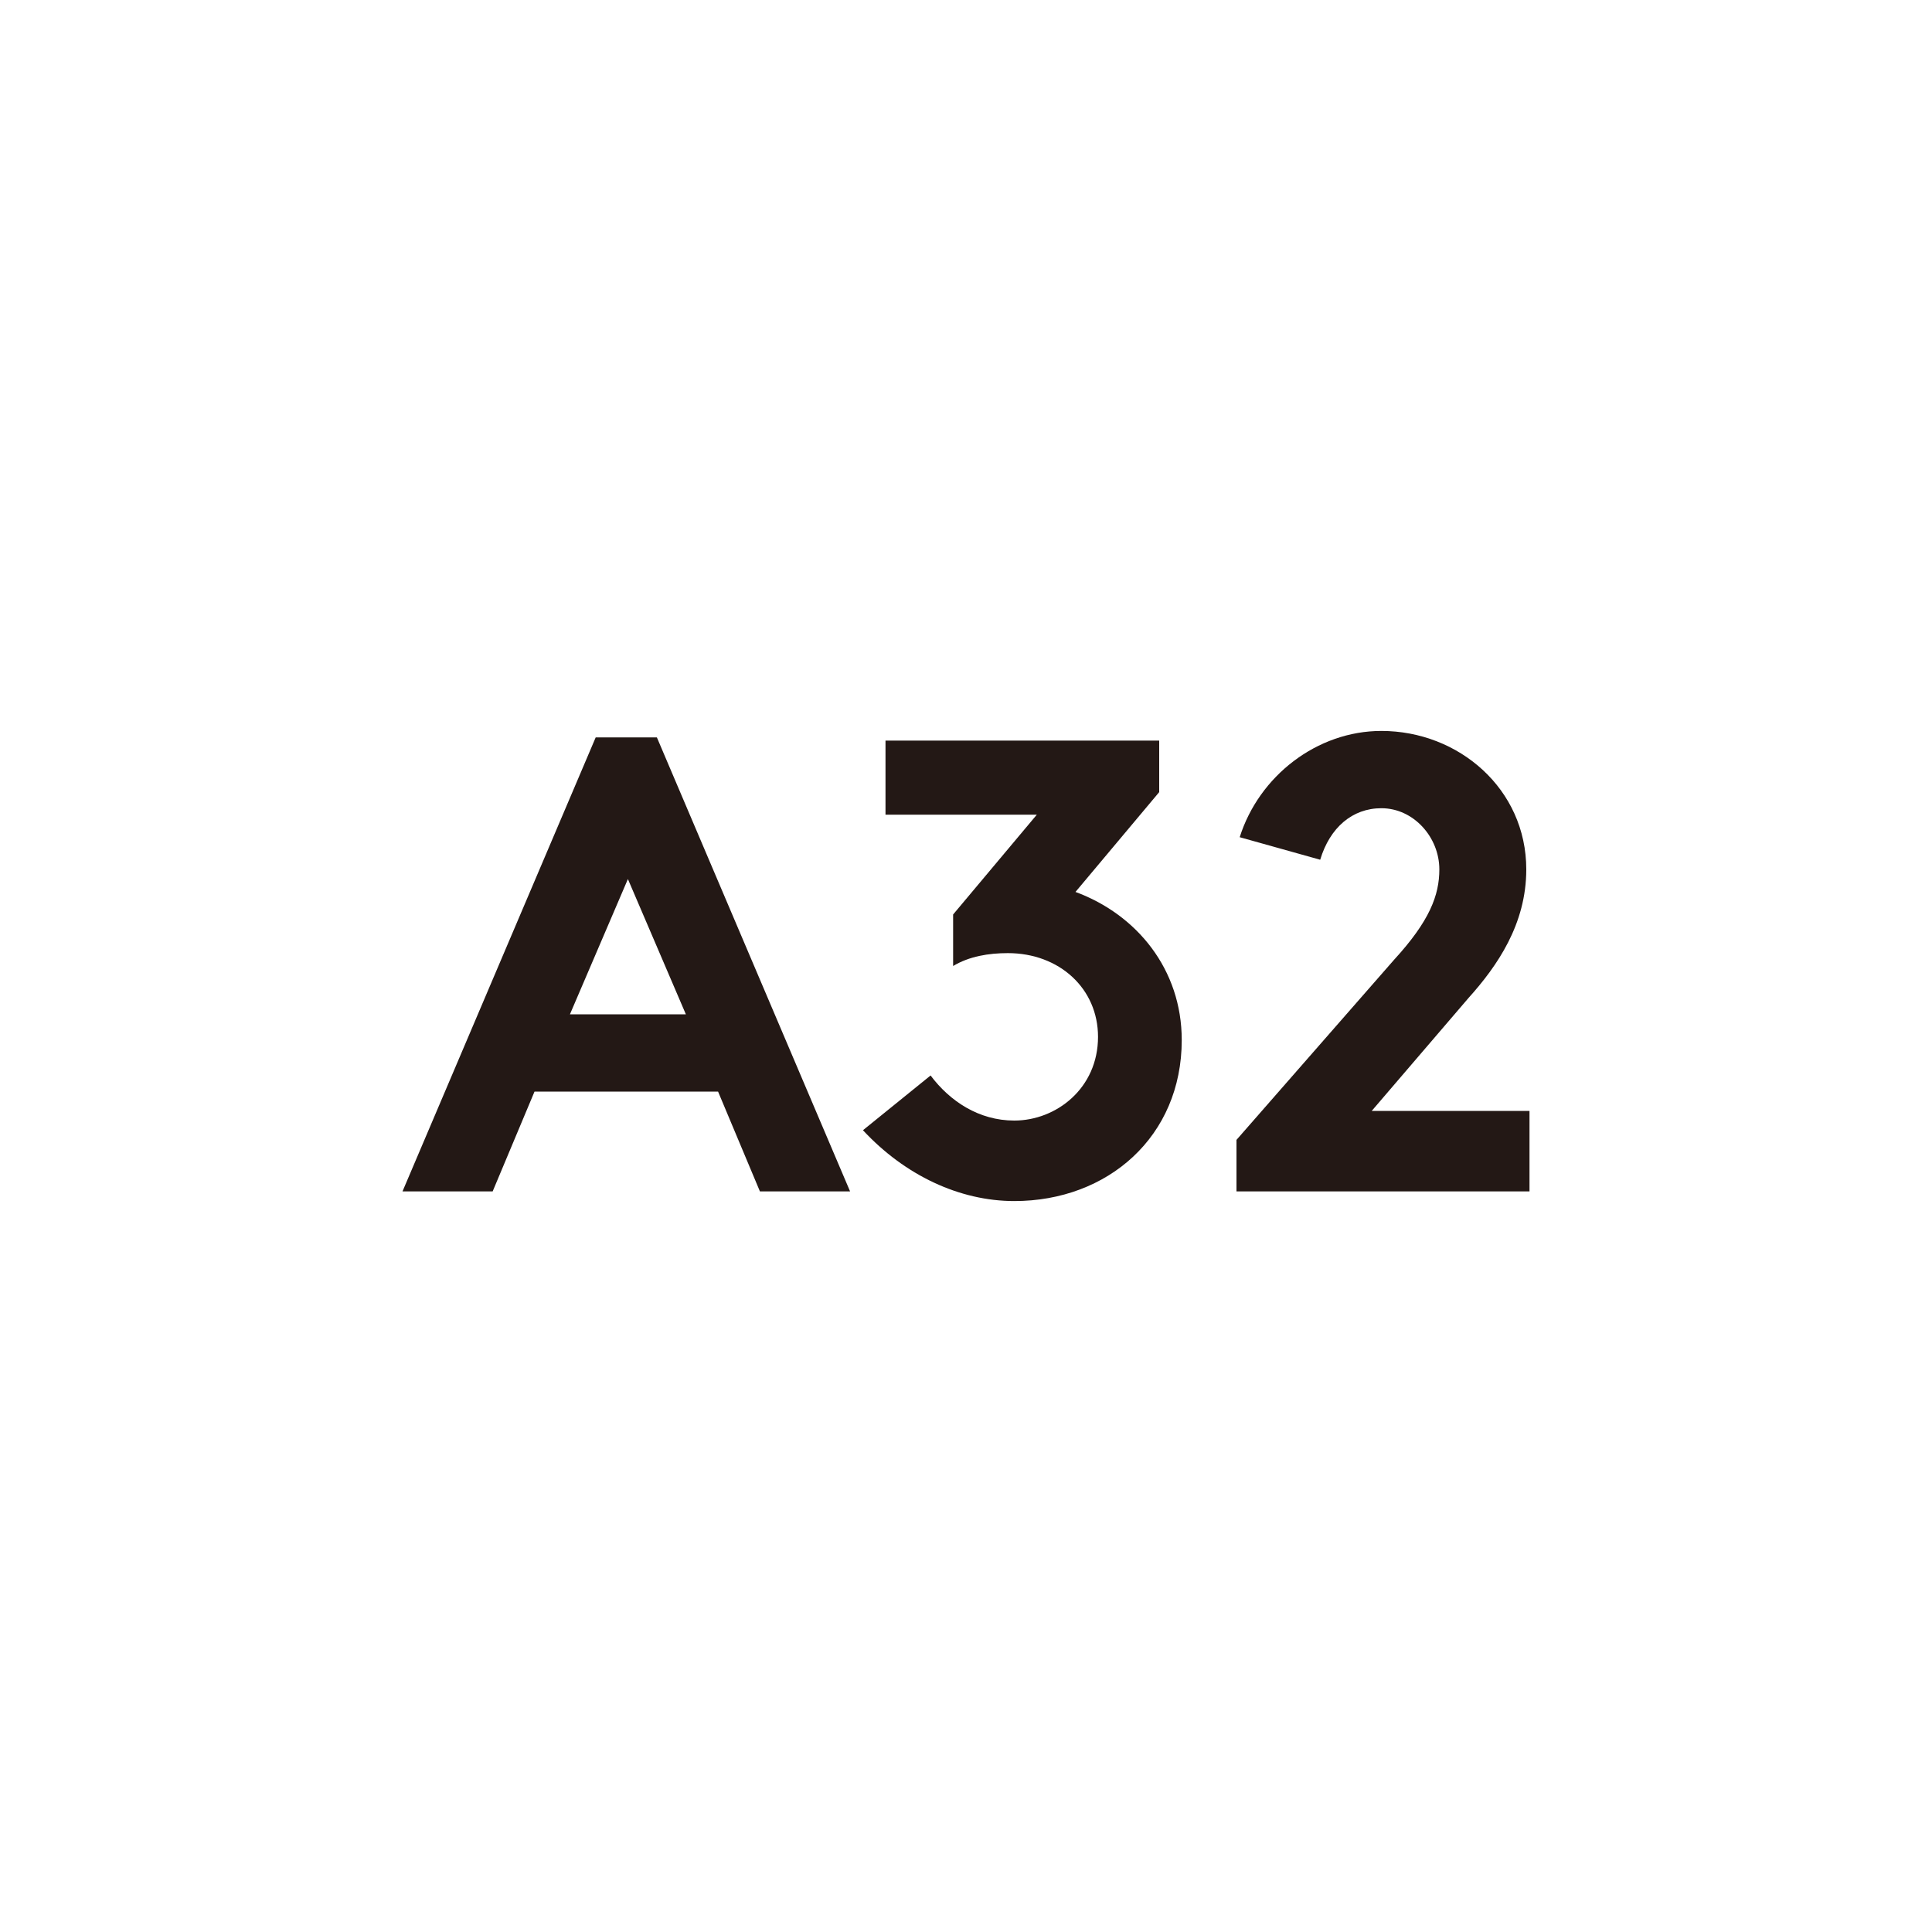
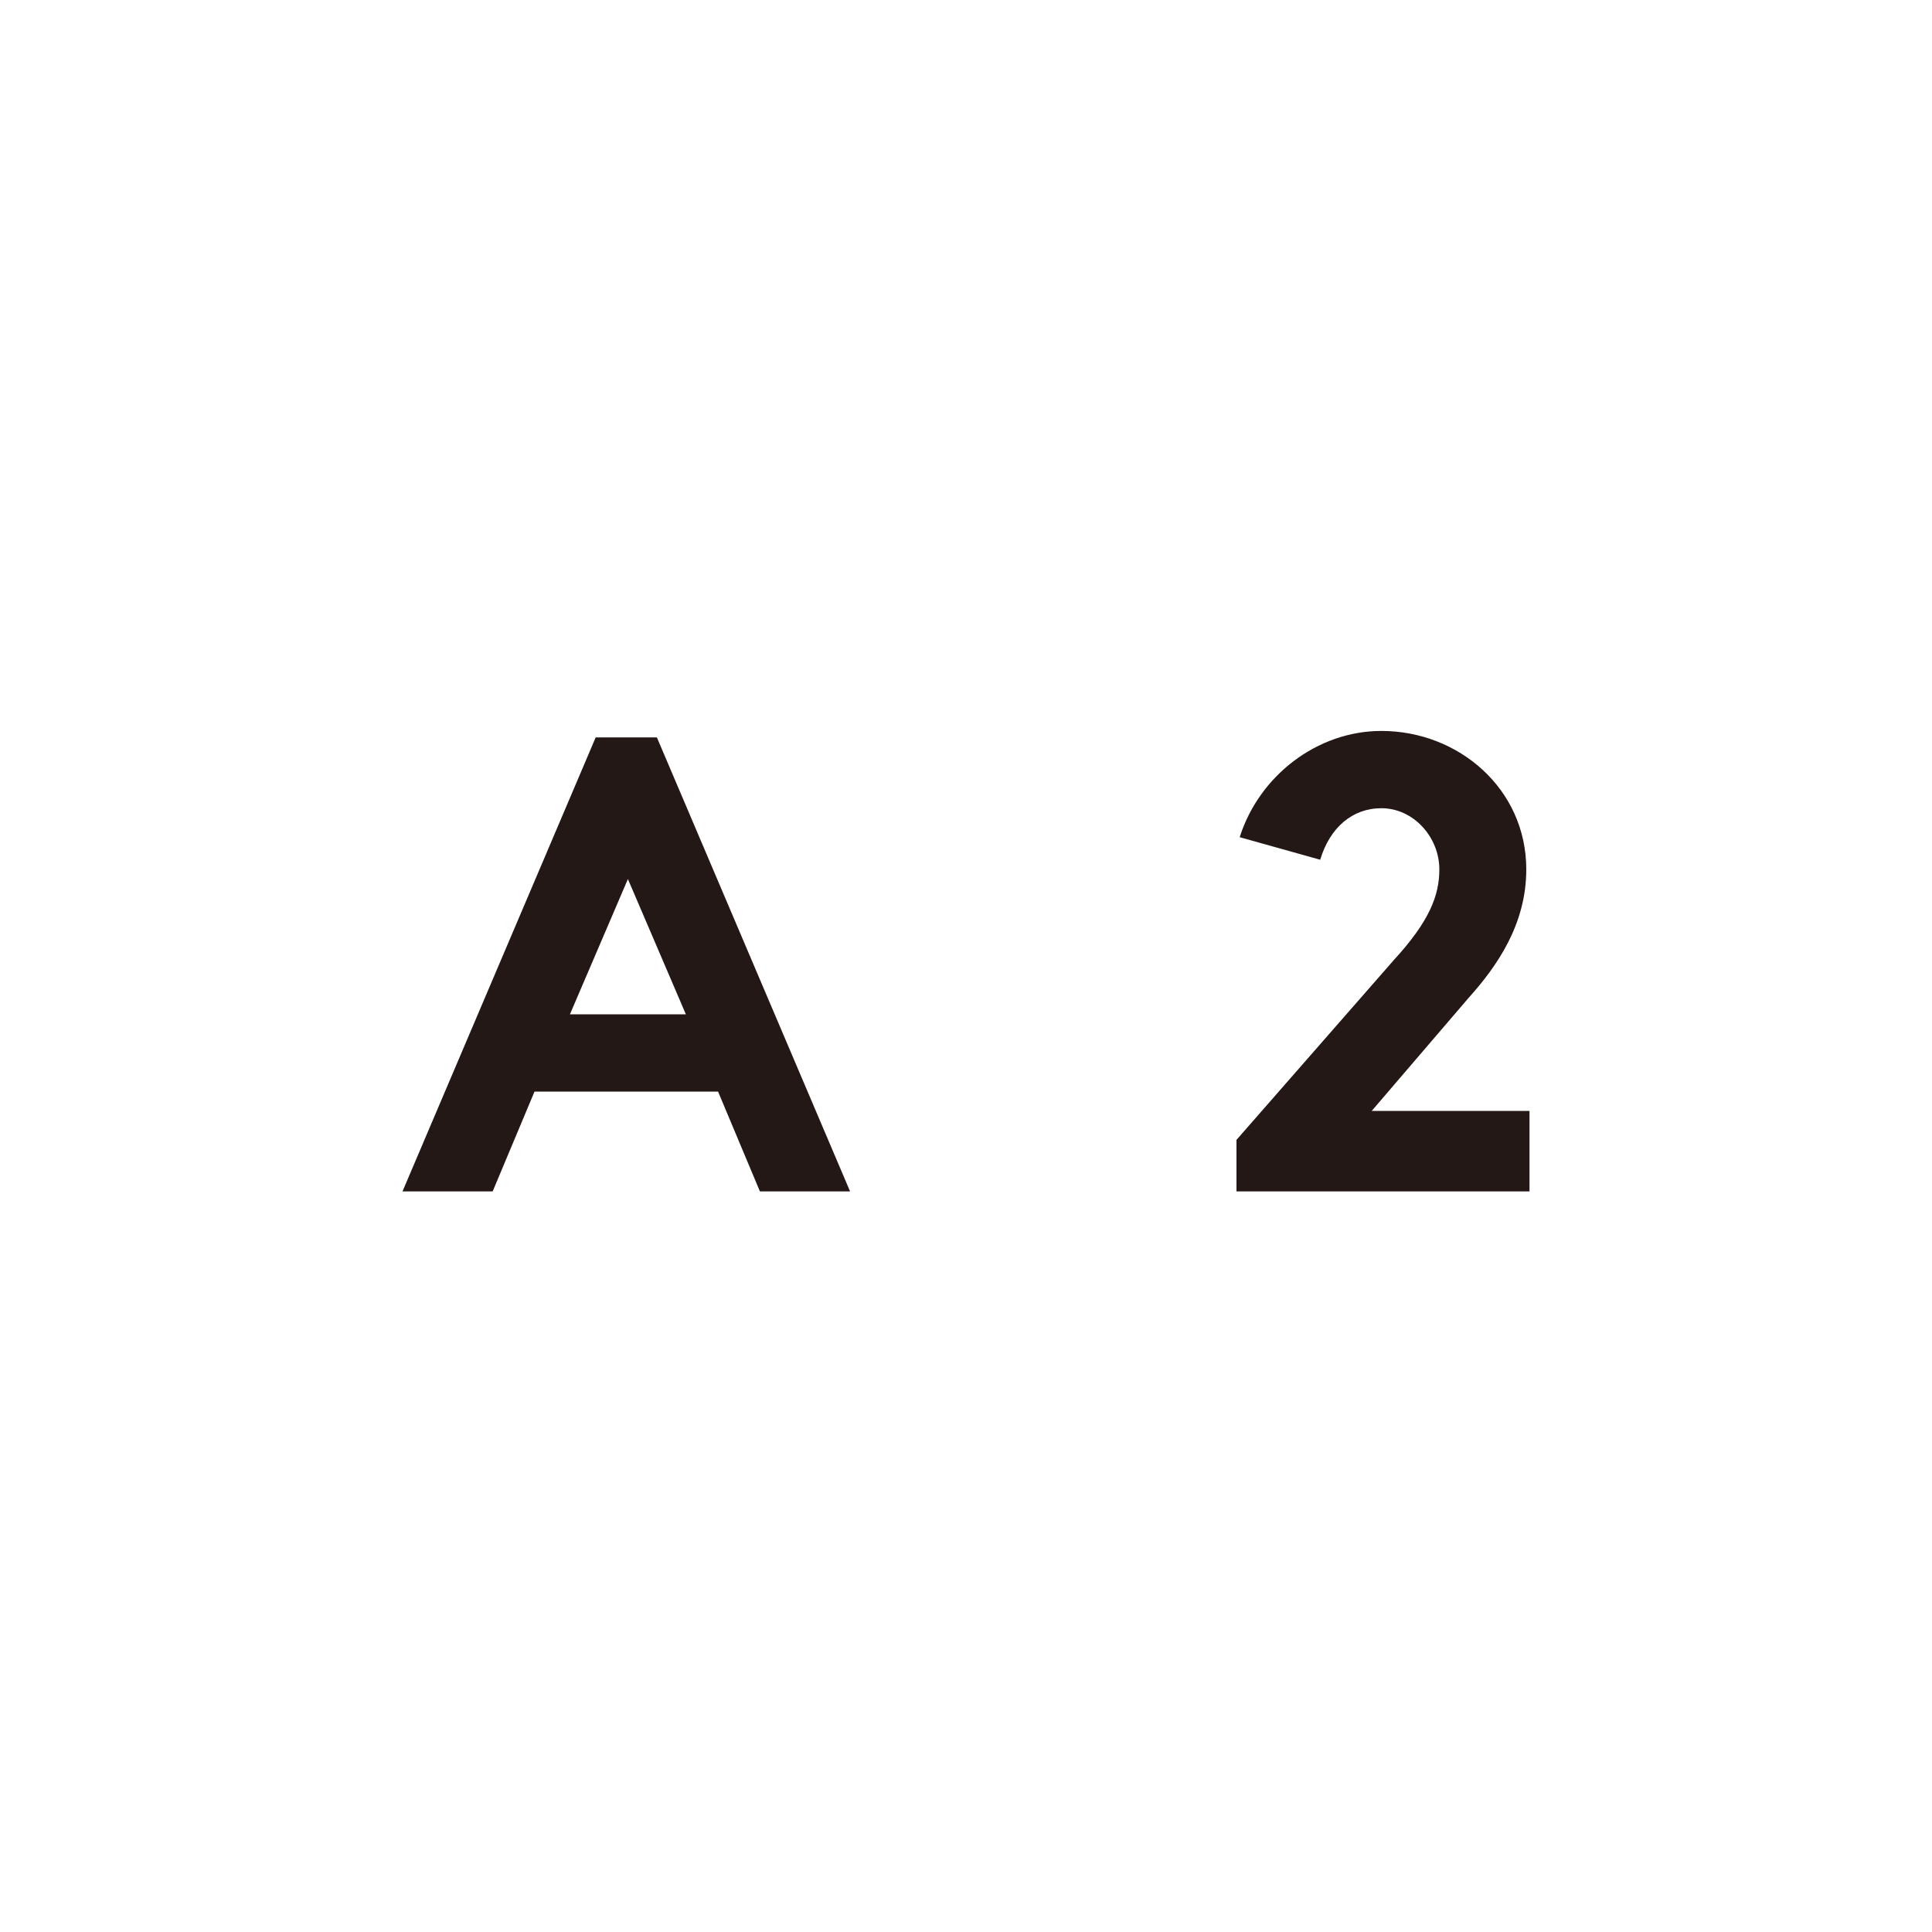
<svg xmlns="http://www.w3.org/2000/svg" version="1.1" id="Main-bolder" x="0px" y="0px" viewBox="0 0 60 60" style="enable-background:new 0 0 60 60;" xml:space="preserve">
  <style type="text/css">
	.st0{fill:#231815;}
</style>
  <title>index-bill</title>
  <g>
-     <path class="st0" d="M12.5,37l6-14.1h1.9l6,14.1h-2.8l-1.3-3.1h-5.7L15.3,37H12.5z M17.7,31.5h3.6l-1.8-4.2L17.7,31.5z" />
-     <path class="st0" d="M28.9,33.4c0.6,0.8,1.5,1.4,2.6,1.4c1.3,0,2.6-1,2.6-2.6c0-1.5-1.2-2.6-2.8-2.6c-0.6,0-1.2,0.1-1.7,0.4v-1.6   l2.6-3.1h-4.7V23h8.5v1.6l-2.6,3.1c1.9,0.7,3.3,2.4,3.3,4.6c0,3-2.3,5-5.2,5c-1.7,0-3.4-0.8-4.7-2.2L28.9,33.4z" />
+     <path class="st0" d="M12.5,37l6-14.1h1.9l6,14.1h-2.8l-1.3-3.1h-5.7L15.3,37H12.5M17.7,31.5h3.6l-1.8-4.2L17.7,31.5z" />
    <path class="st0" d="M38.5,26c0.6-1.9,2.4-3.3,4.4-3.3c2.4,0,4.5,1.8,4.5,4.3c0,1.7-0.9,3-1.8,4l-3,3.5h4.9V37h-9.1v-1.6l4.9-5.6   c1.1-1.2,1.4-2,1.4-2.8c0-1-0.8-1.9-1.8-1.9c-0.9,0-1.6,0.6-1.9,1.6L38.5,26z" />
  </g>
</svg>